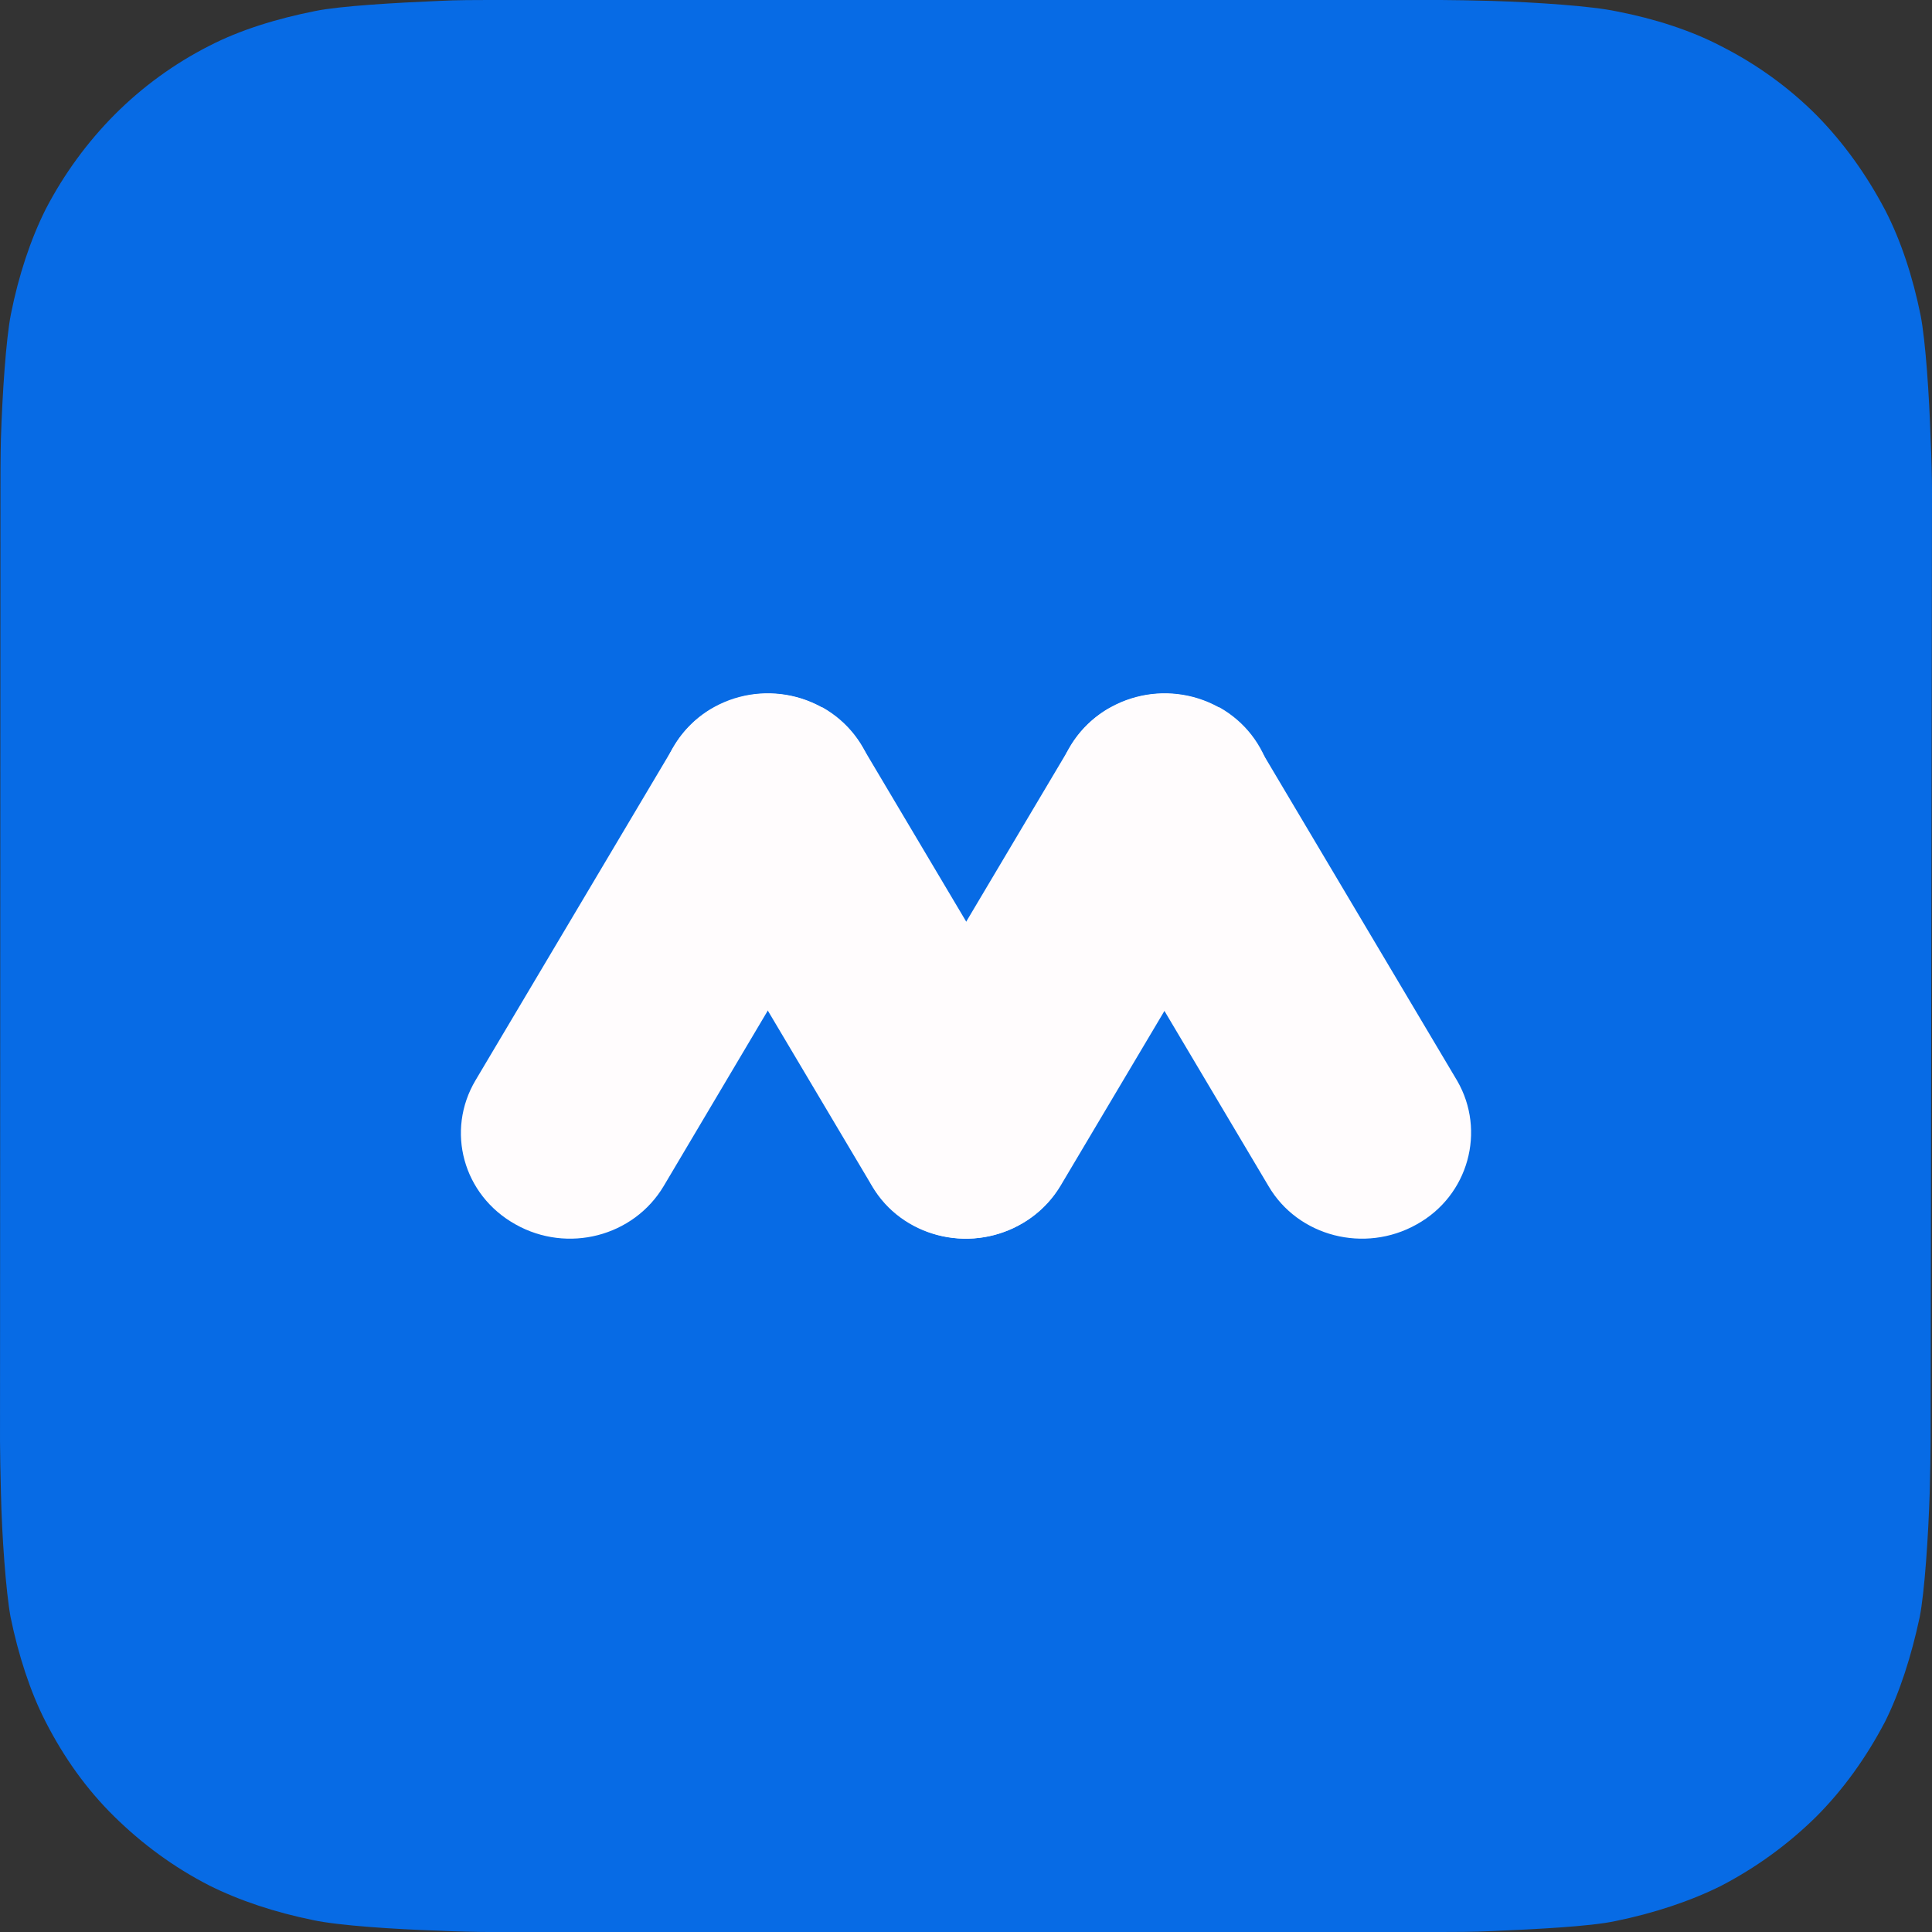
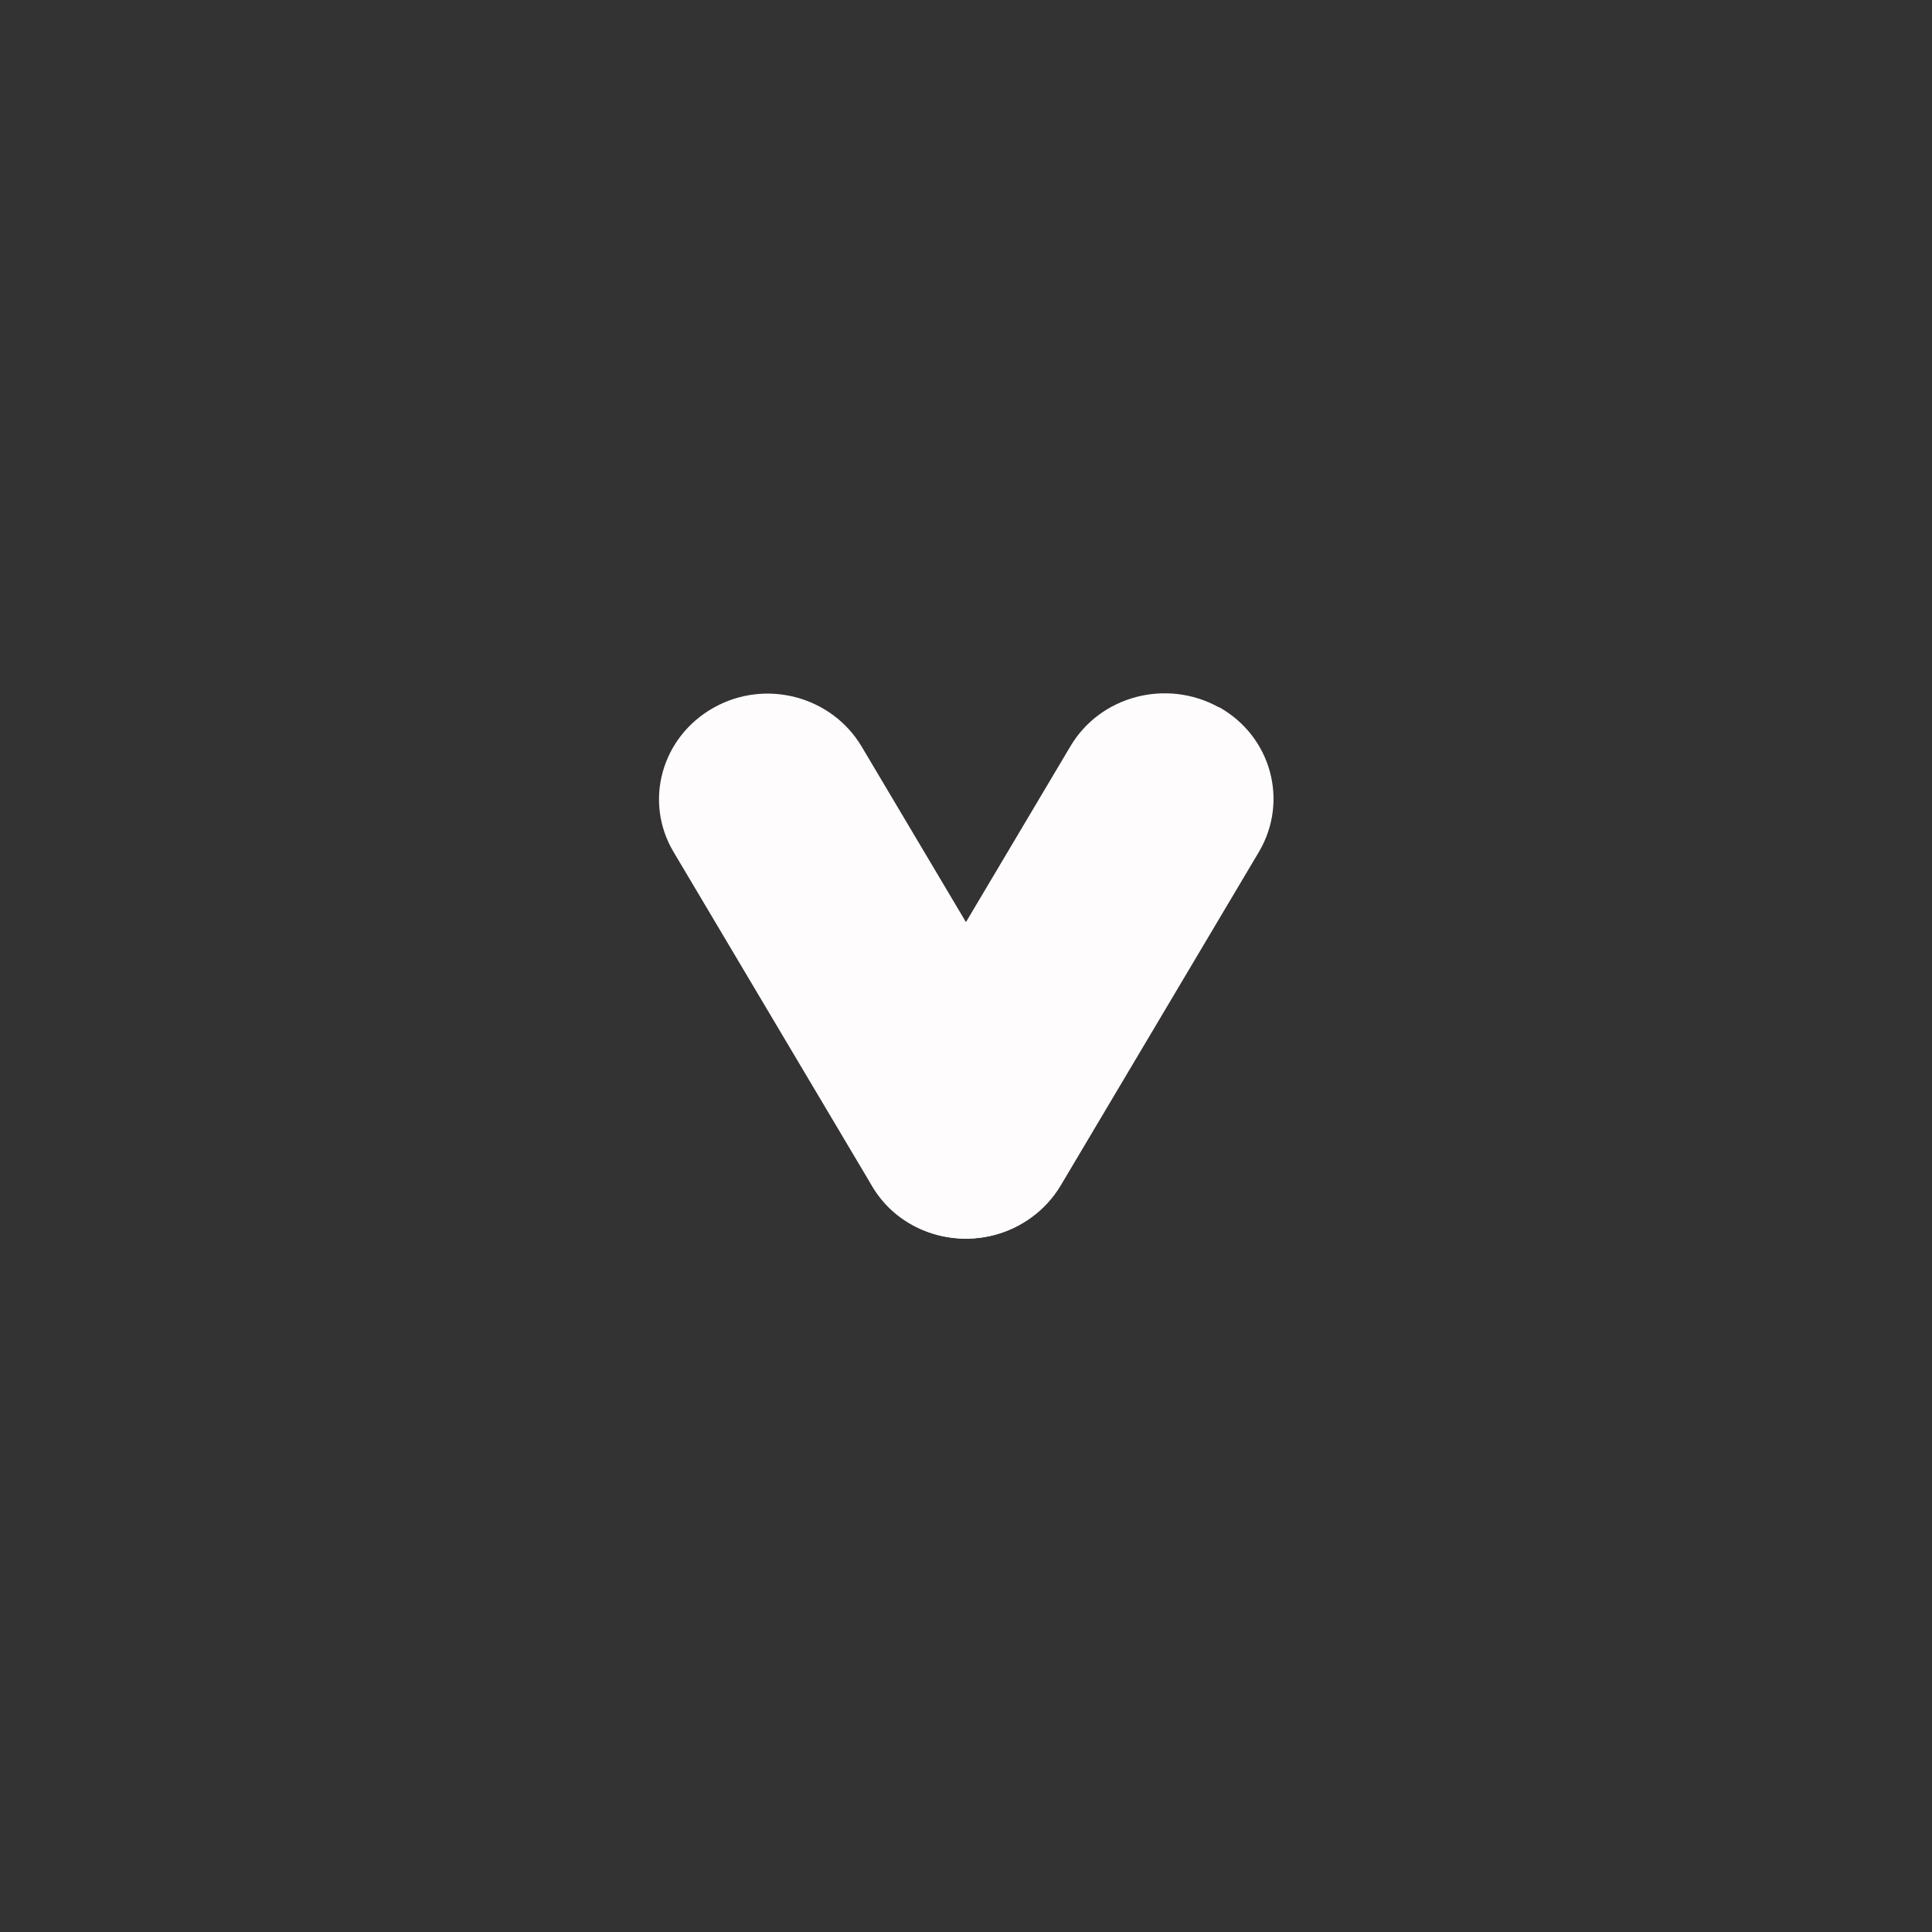
<svg xmlns="http://www.w3.org/2000/svg" id="CONTAINERS" viewBox="0 0 400 400">
  <rect x="0" y="0" width="400" height="400" fill="#333333" stroke="none" />
  <defs>
    <style>.cls-1{fill:#fffcfd;}.cls-2{fill:#076be5;fill-rule:evenodd;}</style>
  </defs>
-   <path class="cls-2" d="M399.716,298.416c0,2.27-.095,6.905-.189,10.594-.284,8.891-1.04,20.525-2.08,25.822-1.702,7.945-4.065,15.417-7.185,21.66-3.876,7.378-8.603,13.999-14.276,19.674-5.767,5.675-12.385,10.499-19.664,14.282-6.24,3.121-13.897,5.675-21.839,7.283-5.2,1.135-16.734,1.702-25.62,2.081-3.592,.189-8.414,.189-10.588,.189H101.253c-2.174,0-6.901-.095-10.588-.284-8.887-.284-20.515-1.04-25.809-2.175-7.941-1.608-15.316-4.067-21.555-7.189-7.374-3.783-13.897-8.607-19.664-14.282-5.767-5.675-10.399-12.201-14.181-19.579-3.214-6.243-5.672-13.904-7.28-21.755-.945-5.202-1.796-16.742-1.985-25.727-.095-3.689-.189-8.418-.189-10.594L.095,101.395c0-2.175,0-6.905,.095-10.594,.284-8.986,1.04-20.619,2.08-25.822,1.607-8.04,4.065-15.417,7.185-21.66,3.782-7.283,8.698-13.999,14.37-19.674,5.672-5.675,12.29-10.499,19.57-14.188,6.24-3.216,13.803-5.58,21.933-7.189,5.105-1.04,16.639-1.702,25.62-2.081,3.403-.189,8.225-.189,10.399-.189h196.927c2.269,0,6.996,.095,10.588,.189,9.076,.284,20.61,1.04,25.904,2.175,7.847,1.513,15.41,3.973,21.555,7.189,7.469,3.783,14.086,8.607,19.759,14.282,5.672,5.77,10.399,12.391,14.276,19.768,3.214,6.243,5.672,13.715,7.28,21.66,1.04,5.297,1.796,16.741,2.08,25.633,.189,3.783,.284,8.418,.284,10.594l-.284,196.926Z" />
  <g>
-     <path class="cls-1" d="M106.729,253.495c-10.869-6.058-14.492-19.387-8.265-29.851l41.098-69.175c6.114-10.464,19.813-13.989,30.569-8.041h.113c10.756,6.058,14.379,19.387,8.265,29.851l-41.098,69.285c-6.227,10.464-19.926,13.989-30.682,7.931Z" />
-     <path class="cls-1" d="M211.235,253.495c-10.755,6.058-24.568,2.533-30.682-7.931l-41.098-69.175c-6.227-10.464-2.491-23.793,8.265-29.851h.113c10.756-6.058,24.455-2.423,30.682,8.041l41.098,69.175c6,10.354,2.377,23.793-8.378,29.741Z" />
+     <path class="cls-1" d="M211.235,253.495c-10.755,6.058-24.568,2.533-30.682-7.931l-41.098-69.175c-6.227-10.464-2.491-23.793,8.265-29.851c10.756-6.058,24.455-2.423,30.682,8.041l41.098,69.175c6,10.354,2.377,23.793-8.378,29.741Z" />
    <path class="cls-1" d="M188.81,253.495c-10.756-6.058-14.492-19.387-8.265-29.851l41.098-69.175c6.227-10.464,19.926-13.989,30.682-8.041h.113c10.756,6.058,14.379,19.387,8.265,29.851l-41.098,69.175c-6.34,10.574-20.153,14.099-30.795,8.041Z" />
-     <path class="cls-1" d="M293.312,253.495c-10.756,6.058-24.568,2.533-30.682-7.931l-41.098-69.175c-6.227-10.464-2.491-23.793,8.265-29.851h.113c10.756-6.058,24.455-2.423,30.682,8.041l41.098,69.175c6,10.354,2.377,23.793-8.378,29.741Z" />
  </g>
</svg>